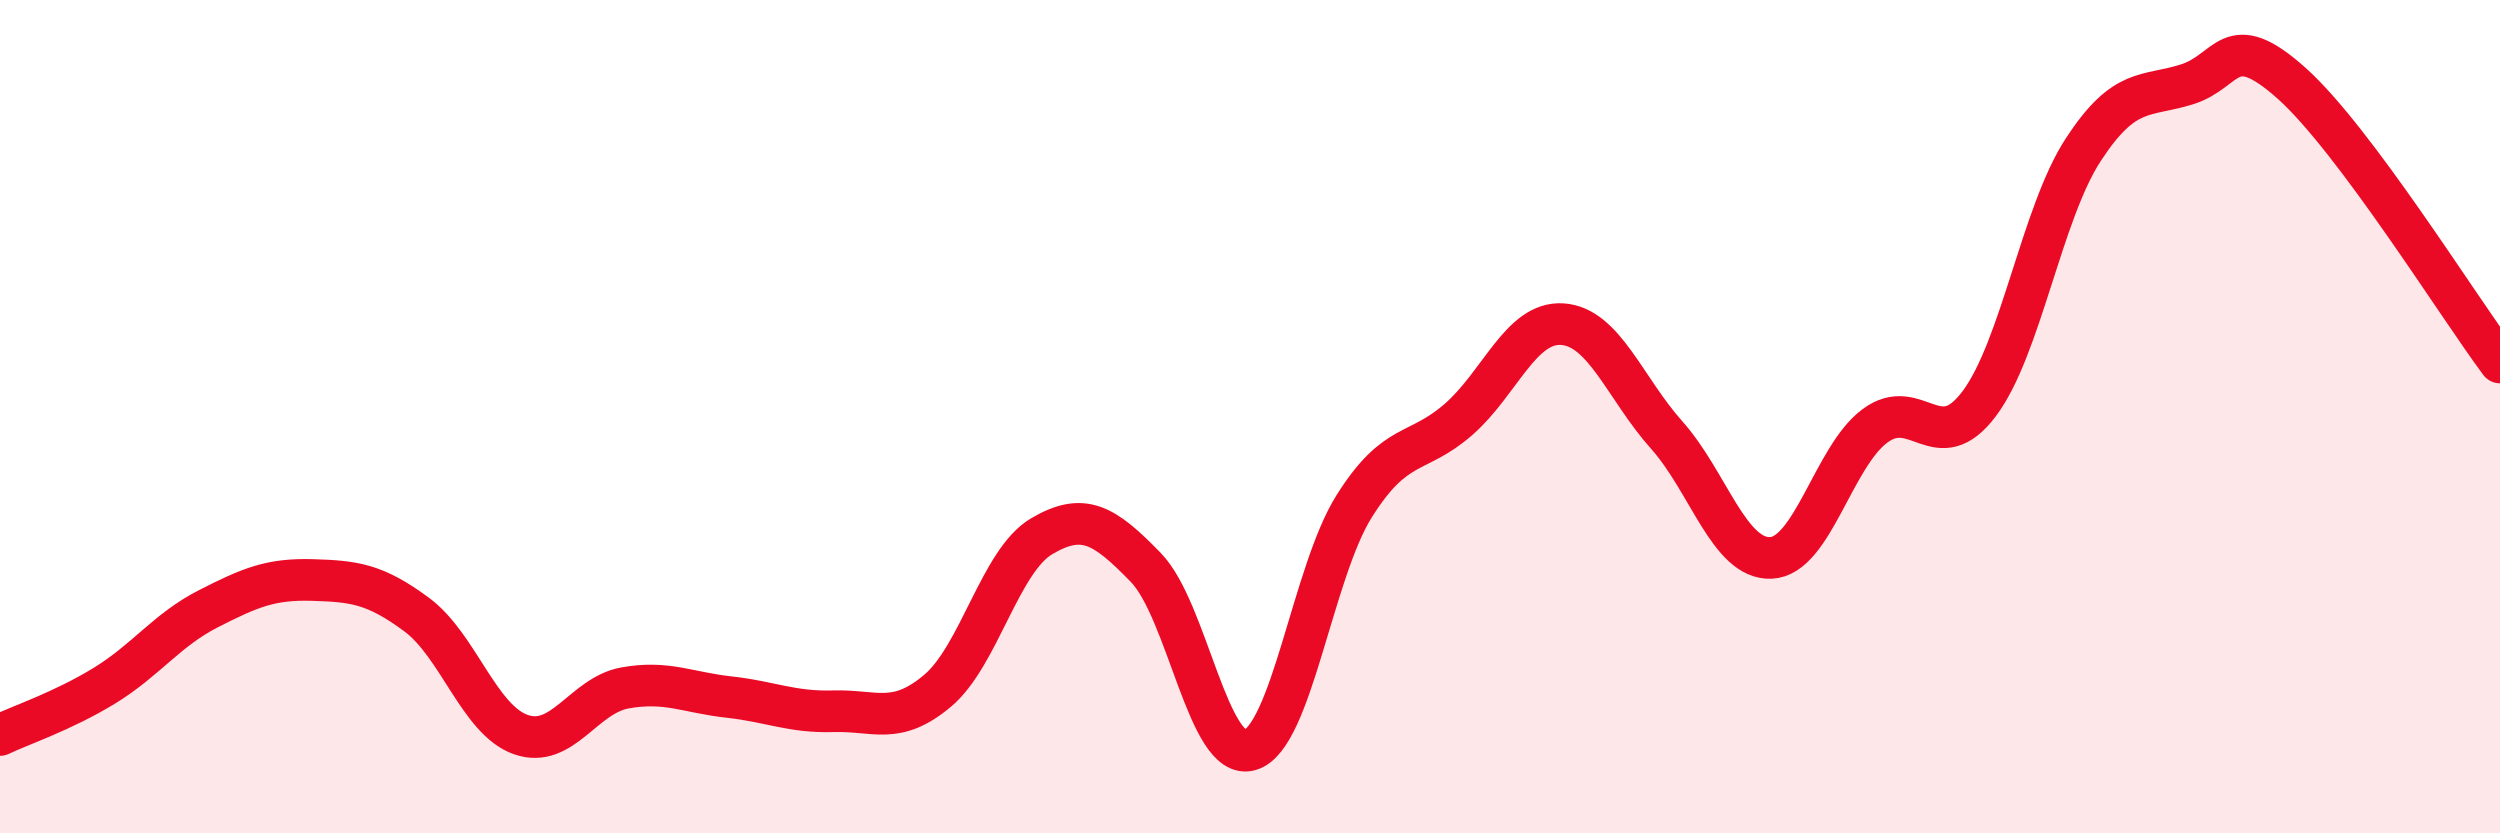
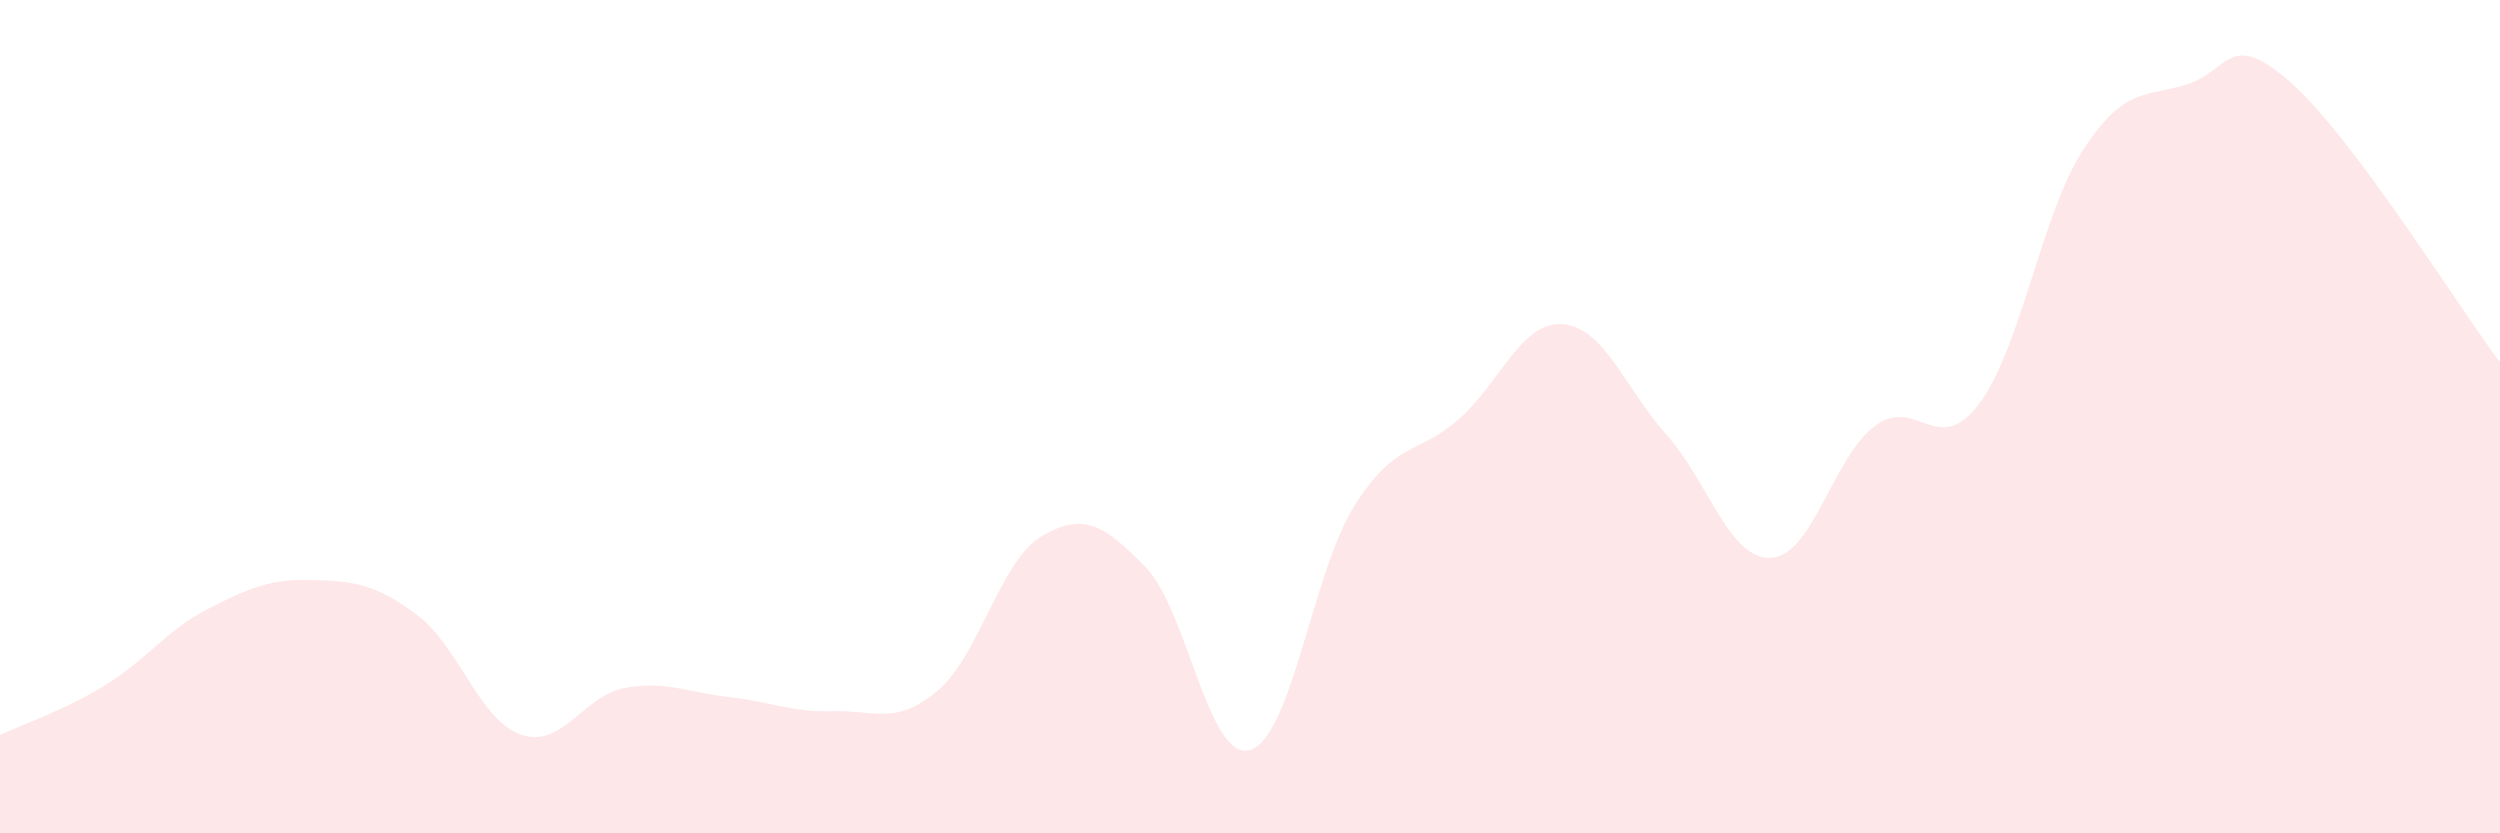
<svg xmlns="http://www.w3.org/2000/svg" width="60" height="20" viewBox="0 0 60 20">
  <path d="M 0,17.64 C 0.5,17.4 1.5,17.07 2.5,16.46 C 3.5,15.85 4,15.12 5,14.61 C 6,14.1 6.5,13.89 7.5,13.92 C 8.5,13.95 9,14.01 10,14.75 C 11,15.49 11.5,17.28 12.5,17.63 C 13.5,17.98 14,16.69 15,16.51 C 16,16.33 16.5,16.62 17.5,16.73 C 18.5,16.84 19,17.1 20,17.07 C 21,17.04 21.5,17.42 22.5,16.58 C 23.5,15.74 24,13.46 25,12.87 C 26,12.28 26.5,12.59 27.5,13.62 C 28.5,14.65 29,18.29 30,18 C 31,17.71 31.5,13.74 32.5,12.15 C 33.5,10.56 34,10.94 35,10.07 C 36,9.2 36.5,7.71 37.5,7.78 C 38.5,7.85 39,9.32 40,10.44 C 41,11.56 41.5,13.43 42.5,13.39 C 43.5,13.35 44,10.96 45,10.22 C 46,9.48 46.5,11.02 47.5,9.69 C 48.5,8.36 49,5.12 50,3.59 C 51,2.06 51.5,2.34 52.5,2.02 C 53.5,1.7 53.5,0.66 55,2 C 56.5,3.34 59,7.36 60,8.7L60 20L0 20Z" fill="#EB0A25" opacity="0.1" stroke-linecap="round" stroke-linejoin="round" />
-   <path d="M 0,17.64 C 0.5,17.4 1.5,17.07 2.5,16.46 C 3.5,15.85 4,15.12 5,14.61 C 6,14.1 6.5,13.89 7.5,13.92 C 8.5,13.95 9,14.01 10,14.75 C 11,15.49 11.5,17.28 12.5,17.63 C 13.5,17.98 14,16.69 15,16.51 C 16,16.33 16.5,16.62 17.5,16.73 C 18.5,16.84 19,17.1 20,17.07 C 21,17.04 21.5,17.42 22.5,16.58 C 23.5,15.74 24,13.46 25,12.87 C 26,12.28 26.5,12.59 27.5,13.62 C 28.5,14.65 29,18.29 30,18 C 31,17.71 31.5,13.74 32.5,12.15 C 33.5,10.56 34,10.94 35,10.07 C 36,9.2 36.5,7.71 37.5,7.78 C 38.5,7.85 39,9.32 40,10.44 C 41,11.56 41.5,13.43 42.5,13.39 C 43.5,13.35 44,10.96 45,10.22 C 46,9.48 46.5,11.02 47.5,9.69 C 48.5,8.36 49,5.12 50,3.59 C 51,2.06 51.5,2.34 52.5,2.02 C 53.5,1.7 53.5,0.66 55,2 C 56.5,3.34 59,7.36 60,8.7" stroke="#EB0A25" stroke-width="1" fill="none" stroke-linecap="round" stroke-linejoin="round" />
</svg>